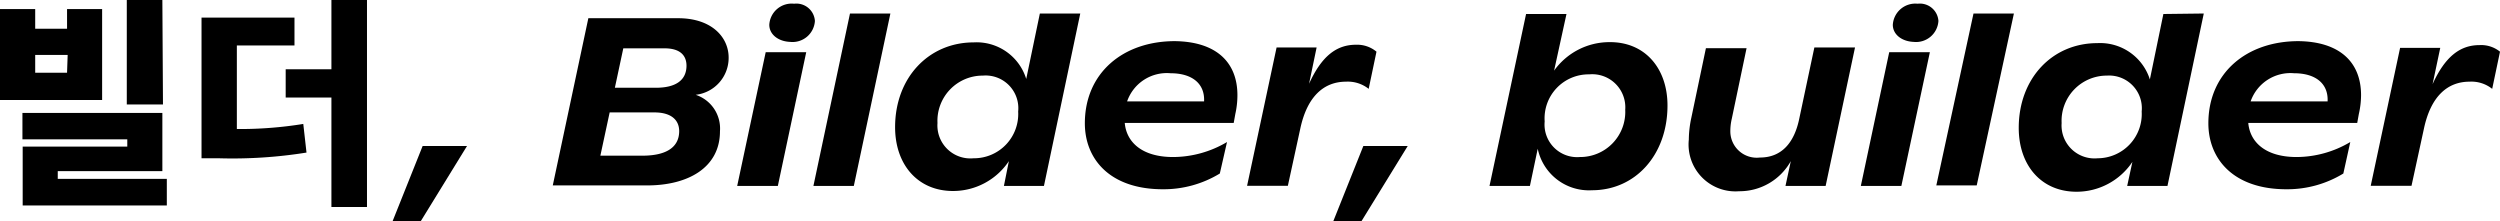
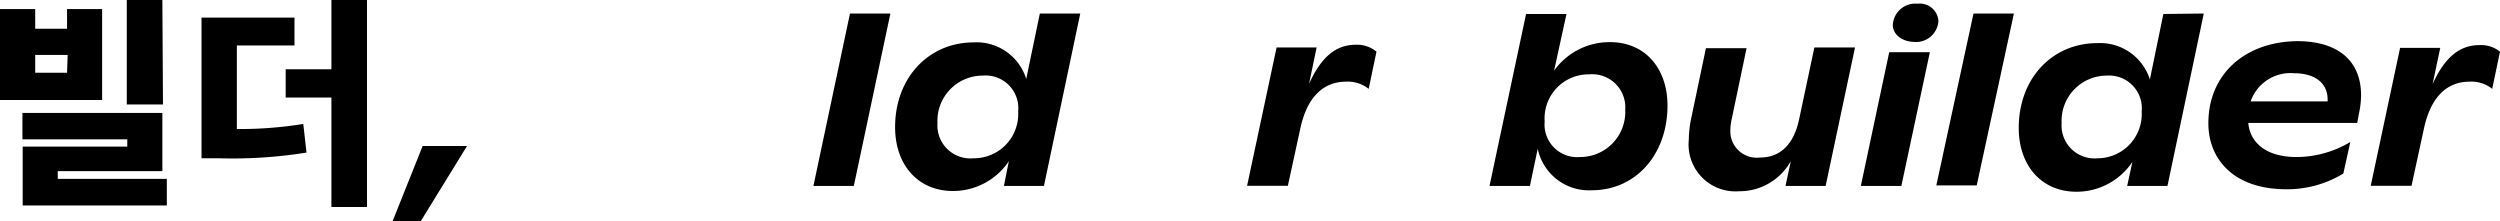
<svg xmlns="http://www.w3.org/2000/svg" viewBox="0 0 201.71 17.86">
  <g id="Layer_2" data-name="Layer 2">
    <g id="레이어_1" data-name="레이어 1">
      <path d="M8.24,8.07H0V.73H2.84V2.32H5.41V.73H8.24Zm5.22,6.36v2.15H1.83V11.83h8.44v-.59H1.81V9.11H13.1v4.7H4.66v.62Zm-8-10H2.84V5.87H5.41Zm7.69,4H10.23V0H13.1Z" />
      <path d="M19.11,10.41A32,32,0,0,0,24.47,10l.26,2.31a37.64,37.64,0,0,1-7.07.46h-1.4V1.42h7.5V3.67H19.11ZM29.61,0V16.7H26.74V7.87H23.05V5.59h3.69V0Z" />
      <path d="M34.1,11.78h3.58l-3.74,6.08H31.67Z" />
-       <path d="M58.09,10.59c0,2.95-2.6,4.37-5.87,4.37H44.6L47.47,1.47h7.25c2.7,0,4.07,1.53,4.07,3.18a3,3,0,0,1-2.66,3A2.86,2.86,0,0,1,58.09,10.59Zm-3.29,0c0-.94-.68-1.52-2-1.52H49.19l-.75,3.49h3.49C53.58,12.54,54.8,12,54.8,10.57Zm.59-5.28c0-.85-.53-1.41-1.77-1.41H50.29l-.68,3.18H53C54.53,7.06,55.39,6.47,55.39,5.29Z" />
-       <path d="M61.78,4.21h3.27L62.76,15H59.48ZM62.07,2a1.81,1.81,0,0,1,2-1.7,1.5,1.5,0,0,1,1.68,1.39,1.81,1.81,0,0,1-2,1.69C62.78,3.34,62.07,2.77,62.07,2Z" />
      <path d="M68.58,1.09h3.26L68.89,15H65.63Z" />
      <path d="M87.16,1.09,84.23,15H81L81.4,13a5.41,5.41,0,0,1-4.51,2.41c-2.85,0-4.67-2.14-4.67-5.15,0-4,2.72-6.84,6.34-6.84A4.19,4.19,0,0,1,82.8,6.37l1.1-5.28ZM82.15,9A2.64,2.64,0,0,0,79.3,6.1a3.65,3.65,0,0,0-3.66,3.83,2.66,2.66,0,0,0,2.91,2.84A3.57,3.57,0,0,0,82.15,9Z" />
-       <path d="M99.84,7.68a6.94,6.94,0,0,1-.17,1.52l-.13.72H90.75c.13,1.5,1.33,2.75,3.91,2.75A8.59,8.59,0,0,0,99,11.46L98.42,14a8.71,8.71,0,0,1-4.59,1.27c-4.32,0-6.3-2.47-6.3-5.32,0-4.08,3.1-6.63,7.26-6.63C98.11,3.36,99.84,5,99.84,7.68Zm-8.9.5h6.21c.07-1.46-1-2.27-2.7-2.27A3.39,3.39,0,0,0,90.94,8.18Z" />
      <path d="M111.06,4.17l-.63,3a2.7,2.7,0,0,0-1.83-.58c-1.76,0-3.13,1.16-3.69,3.8l-1,4.6h-3.29L103,3.83h3.23l-.61,2.93c1-2.2,2.19-3.15,3.78-3.15A2.44,2.44,0,0,1,111.06,4.17Z" />
-       <path d="M110,11.78h3.58l-3.74,6.08h-2.27Z" />
      <path d="M134.54,8.51c0,4-2.6,6.84-6.09,6.84A4.22,4.22,0,0,1,124.07,12l-.63,3h-3.26l2.95-13.87h3.26l-1,4.57a5.49,5.49,0,0,1,4.44-2.3C132.71,3.36,134.54,5.5,134.54,8.51Zm-3.41.35A2.67,2.67,0,0,0,128.22,6a3.55,3.55,0,0,0-3.59,3.8,2.63,2.63,0,0,0,2.84,2.87A3.64,3.64,0,0,0,131.13,8.86Z" />
      <path d="M149.67,3.83,147.3,15h-3.24l.43-2a4.74,4.74,0,0,1-4.17,2.43,3.78,3.78,0,0,1-4.06-4.16,8.74,8.74,0,0,1,.21-1.8l1.17-5.58h3.28l-1.19,5.68a4.41,4.41,0,0,0-.12,1A2.13,2.13,0,0,0,142,12.71c1.79,0,2.77-1.25,3.16-3.08l1.23-5.8Z" />
      <path d="M152.43,4.21h3.28L153.41,15h-3.27ZM152.72,2a1.82,1.82,0,0,1,2-1.7,1.5,1.5,0,0,1,1.68,1.39,1.81,1.81,0,0,1-2,1.69C153.43,3.34,152.72,2.77,152.72,2Z" />
      <path d="M159.23,1.09h3.26l-3,13.87h-3.26Z" />
      <path d="M177.81,1.09,174.88,15h-3.25l.42-1.94a5.41,5.41,0,0,1-4.51,2.41c-2.85,0-4.66-2.14-4.66-5.15,0-4,2.71-6.84,6.34-6.84a4.21,4.21,0,0,1,4.24,2.93l1.09-5.28ZM172.8,9A2.64,2.64,0,0,0,170,6.1a3.65,3.65,0,0,0-3.66,3.83,2.66,2.66,0,0,0,2.91,2.84A3.57,3.57,0,0,0,172.8,9Z" />
      <path d="M190.5,7.68a7,7,0,0,1-.18,1.52l-.13.72H181.4c.13,1.5,1.33,2.75,3.91,2.75a8.53,8.53,0,0,0,4.32-1.21L189.07,14a8.68,8.68,0,0,1-4.59,1.27c-4.31,0-6.3-2.47-6.3-5.32,0-4.08,3.1-6.63,7.27-6.63C188.76,3.36,190.5,5,190.5,7.68Zm-8.91.5h6.21c.07-1.46-1-2.27-2.7-2.27A3.4,3.4,0,0,0,181.59,8.18Z" />
      <path d="M201.71,4.17l-.63,3a2.68,2.68,0,0,0-1.83-.58c-1.76,0-3.12,1.16-3.68,3.8l-1,4.6h-3.29l2.37-11.13h3.24l-.62,2.93c1-2.2,2.2-3.15,3.78-3.15A2.42,2.42,0,0,1,201.71,4.17Z" />
    </g>
  </g>
</svg>